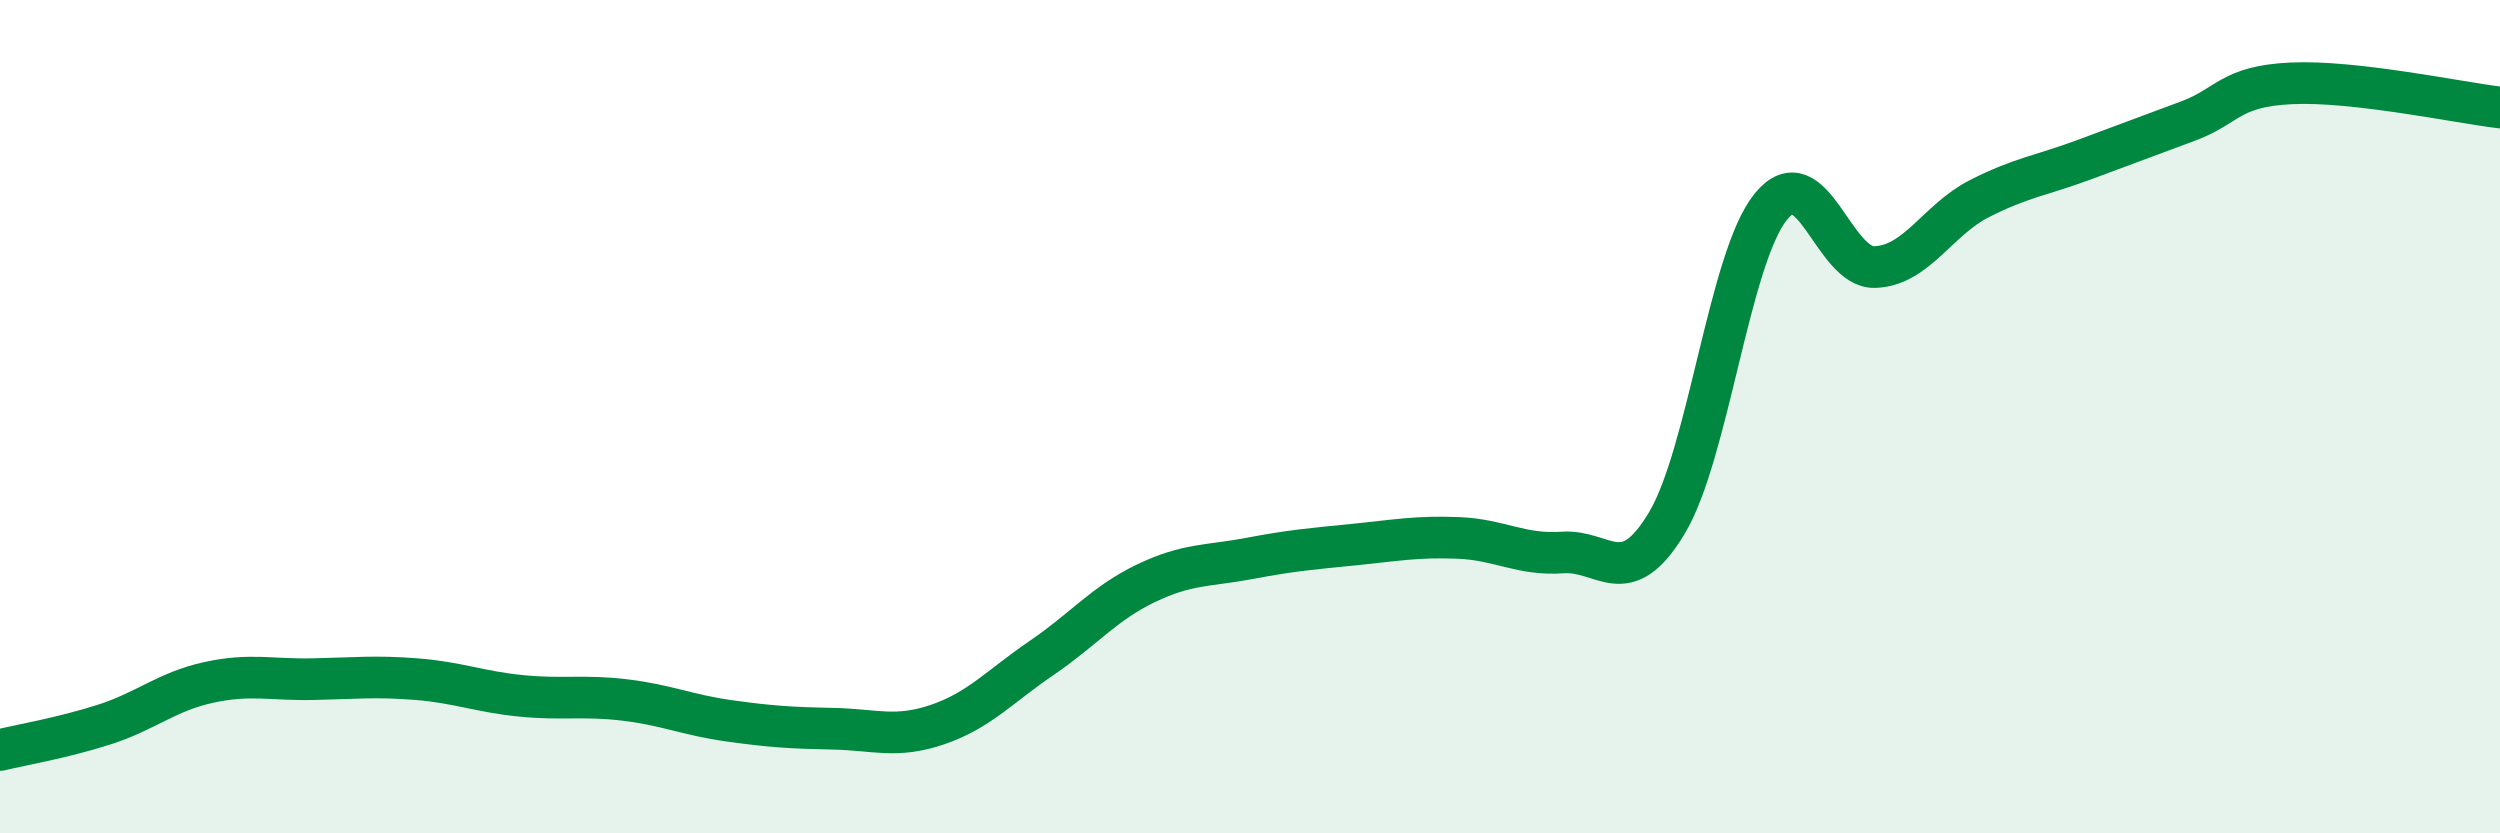
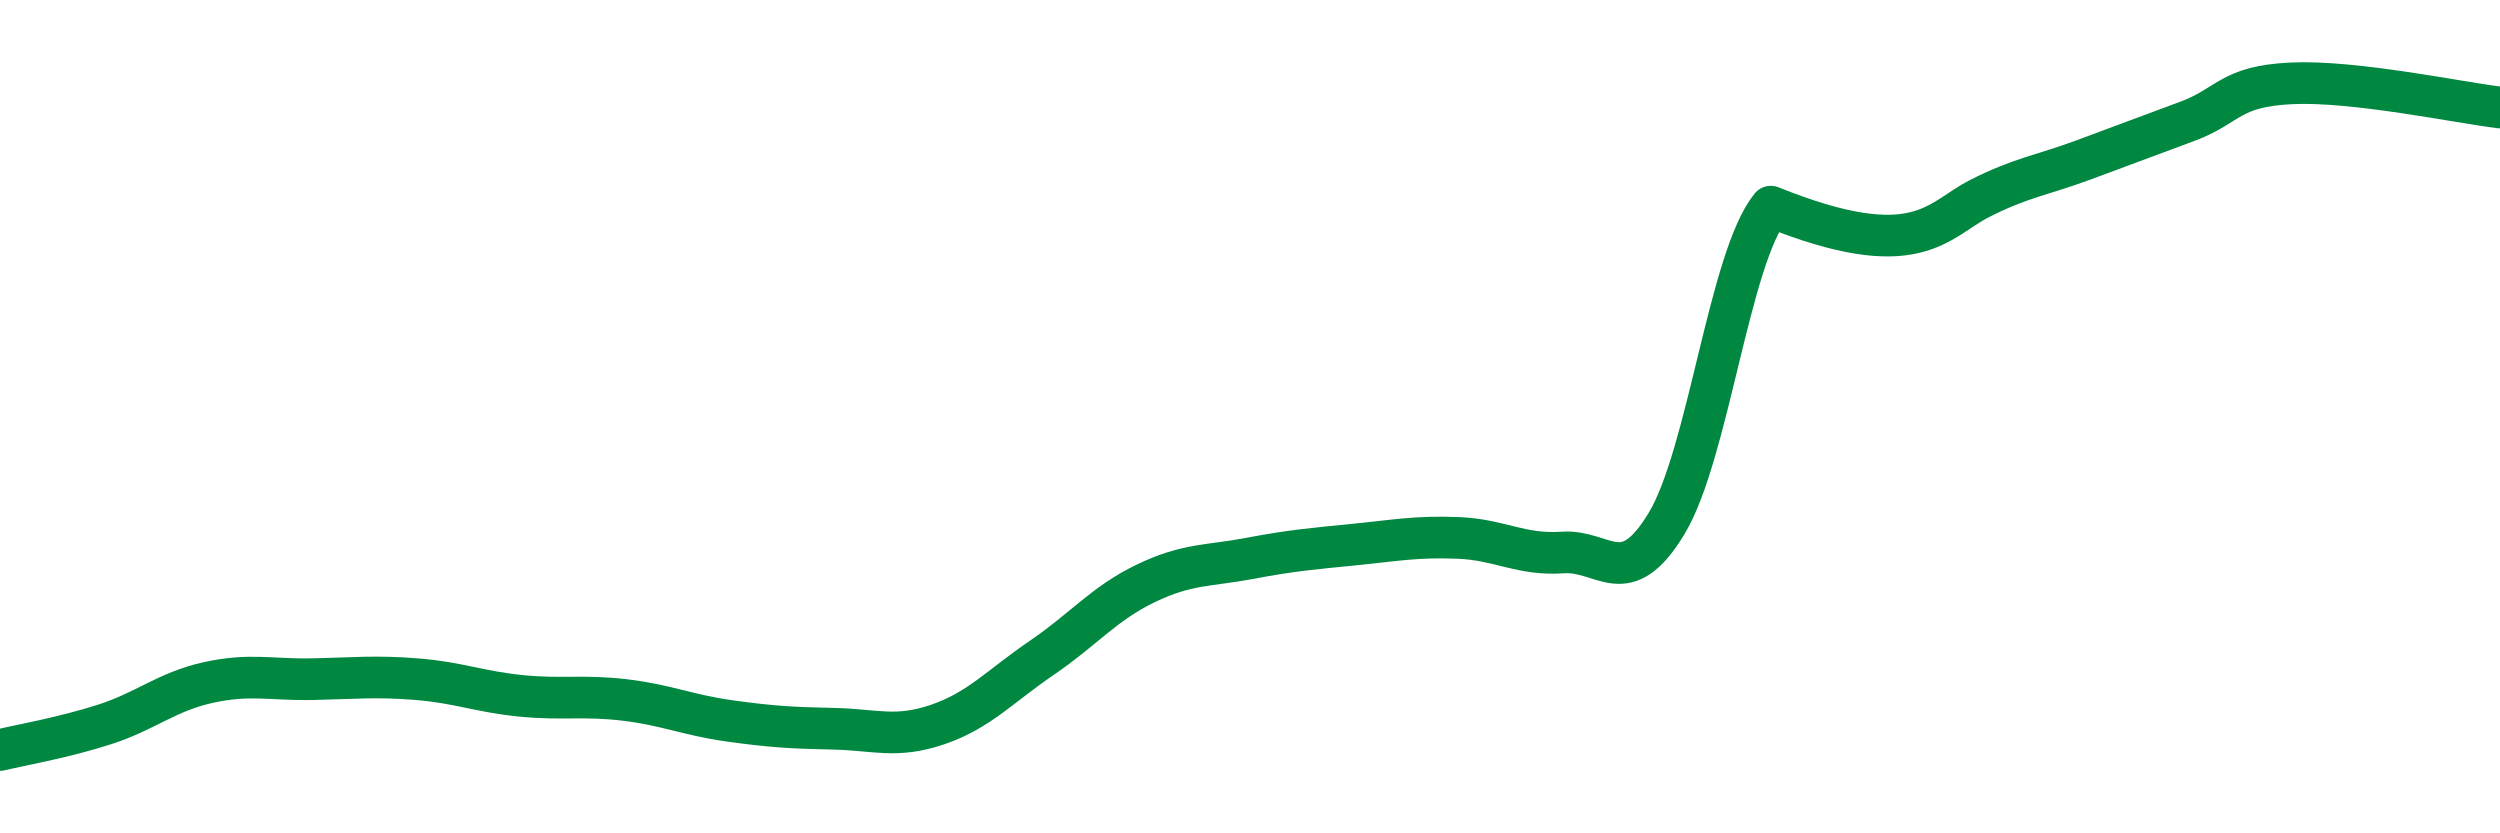
<svg xmlns="http://www.w3.org/2000/svg" width="60" height="20" viewBox="0 0 60 20">
-   <path d="M 0,18 C 0.5,17.88 1.5,17.71 2.5,17.39 C 3.5,17.07 4,16.6 5,16.38 C 6,16.16 6.5,16.32 7.5,16.3 C 8.5,16.28 9,16.22 10,16.3 C 11,16.38 11.5,16.6 12.5,16.7 C 13.5,16.8 14,16.68 15,16.8 C 16,16.92 16.5,17.16 17.5,17.3 C 18.5,17.44 19,17.47 20,17.49 C 21,17.51 21.5,17.73 22.5,17.39 C 23.5,17.05 24,16.47 25,15.79 C 26,15.11 26.5,14.48 27.5,14 C 28.5,13.52 29,13.59 30,13.4 C 31,13.21 31.5,13.17 32.5,13.07 C 33.5,12.97 34,12.87 35,12.91 C 36,12.95 36.5,13.33 37.5,13.26 C 38.5,13.19 39,14.22 40,12.56 C 41,10.9 41.5,6.19 42.5,4.96 C 43.5,3.73 44,6.45 45,6.41 C 46,6.37 46.5,5.28 47.5,4.77 C 48.5,4.26 49,4.21 50,3.84 C 51,3.47 51.5,3.28 52.5,2.91 C 53.5,2.54 53.5,2.07 55,2 C 56.5,1.93 59,2.46 60,2.58L60 20L0 20Z" fill="#008740" opacity="0.1" stroke-linecap="round" stroke-linejoin="round" />
-   <path d="M 0,18 C 0.5,17.88 1.5,17.71 2.5,17.39 C 3.5,17.07 4,16.6 5,16.38 C 6,16.16 6.5,16.32 7.5,16.3 C 8.5,16.28 9,16.22 10,16.3 C 11,16.38 11.5,16.6 12.5,16.7 C 13.5,16.8 14,16.68 15,16.8 C 16,16.92 16.5,17.16 17.5,17.3 C 18.5,17.44 19,17.47 20,17.49 C 21,17.51 21.5,17.73 22.5,17.39 C 23.5,17.05 24,16.47 25,15.79 C 26,15.11 26.5,14.48 27.5,14 C 28.5,13.52 29,13.59 30,13.4 C 31,13.21 31.5,13.17 32.5,13.07 C 33.5,12.97 34,12.87 35,12.91 C 36,12.95 36.5,13.33 37.5,13.26 C 38.5,13.19 39,14.22 40,12.56 C 41,10.9 41.5,6.19 42.5,4.96 C 43.5,3.73 44,6.45 45,6.41 C 46,6.37 46.5,5.28 47.5,4.77 C 48.5,4.26 49,4.21 50,3.84 C 51,3.47 51.5,3.28 52.5,2.91 C 53.5,2.54 53.5,2.07 55,2 C 56.5,1.93 59,2.46 60,2.58" stroke="#008740" stroke-width="1" fill="none" stroke-linecap="round" stroke-linejoin="round" />
+   <path d="M 0,18 C 0.5,17.88 1.5,17.71 2.5,17.39 C 3.5,17.07 4,16.6 5,16.38 C 6,16.16 6.5,16.32 7.5,16.3 C 8.5,16.28 9,16.22 10,16.3 C 11,16.38 11.5,16.6 12.5,16.7 C 13.5,16.8 14,16.68 15,16.8 C 16,16.92 16.5,17.16 17.5,17.3 C 18.5,17.44 19,17.47 20,17.49 C 21,17.51 21.5,17.73 22.5,17.39 C 23.5,17.05 24,16.47 25,15.79 C 26,15.11 26.5,14.48 27.5,14 C 28.5,13.52 29,13.59 30,13.4 C 31,13.21 31.5,13.17 32.5,13.07 C 33.5,12.97 34,12.87 35,12.91 C 36,12.95 36.5,13.33 37.5,13.26 C 38.5,13.19 39,14.22 40,12.56 C 41,10.9 41.5,6.19 42.5,4.96 C 46,6.37 46.5,5.28 47.5,4.77 C 48.5,4.26 49,4.21 50,3.84 C 51,3.47 51.5,3.28 52.5,2.91 C 53.5,2.54 53.5,2.07 55,2 C 56.5,1.93 59,2.46 60,2.58" stroke="#008740" stroke-width="1" fill="none" stroke-linecap="round" stroke-linejoin="round" />
</svg>